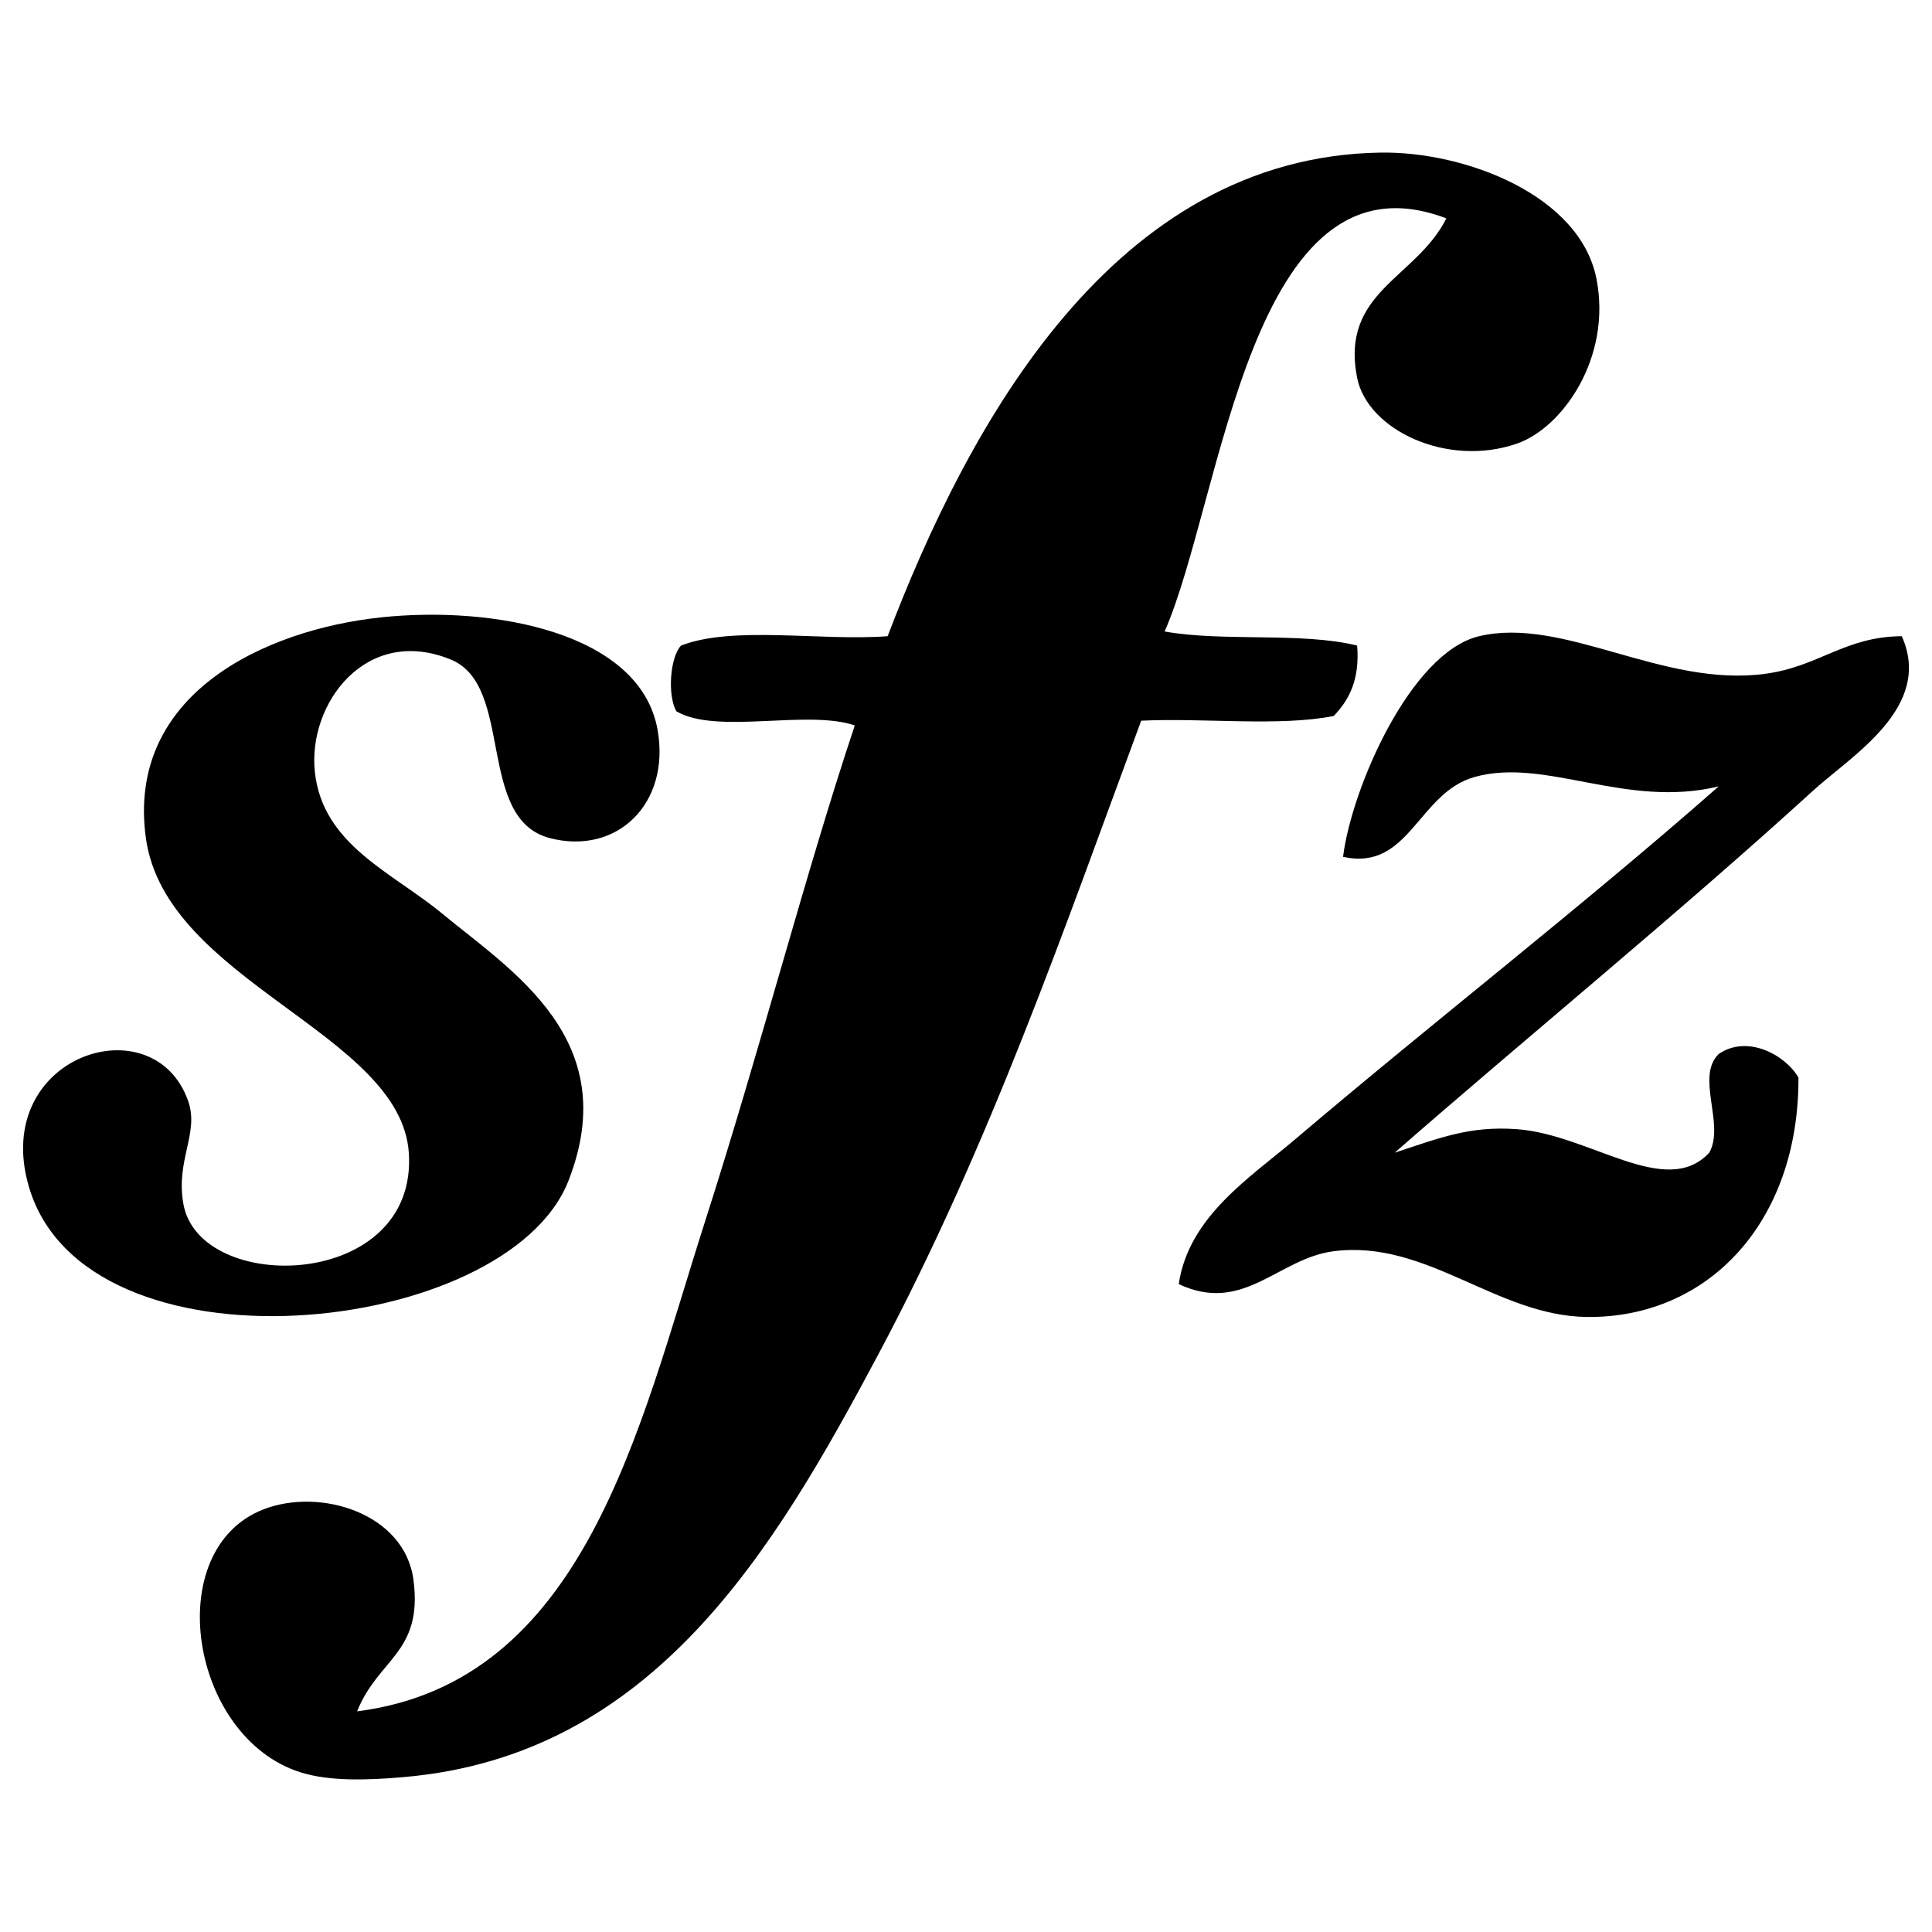
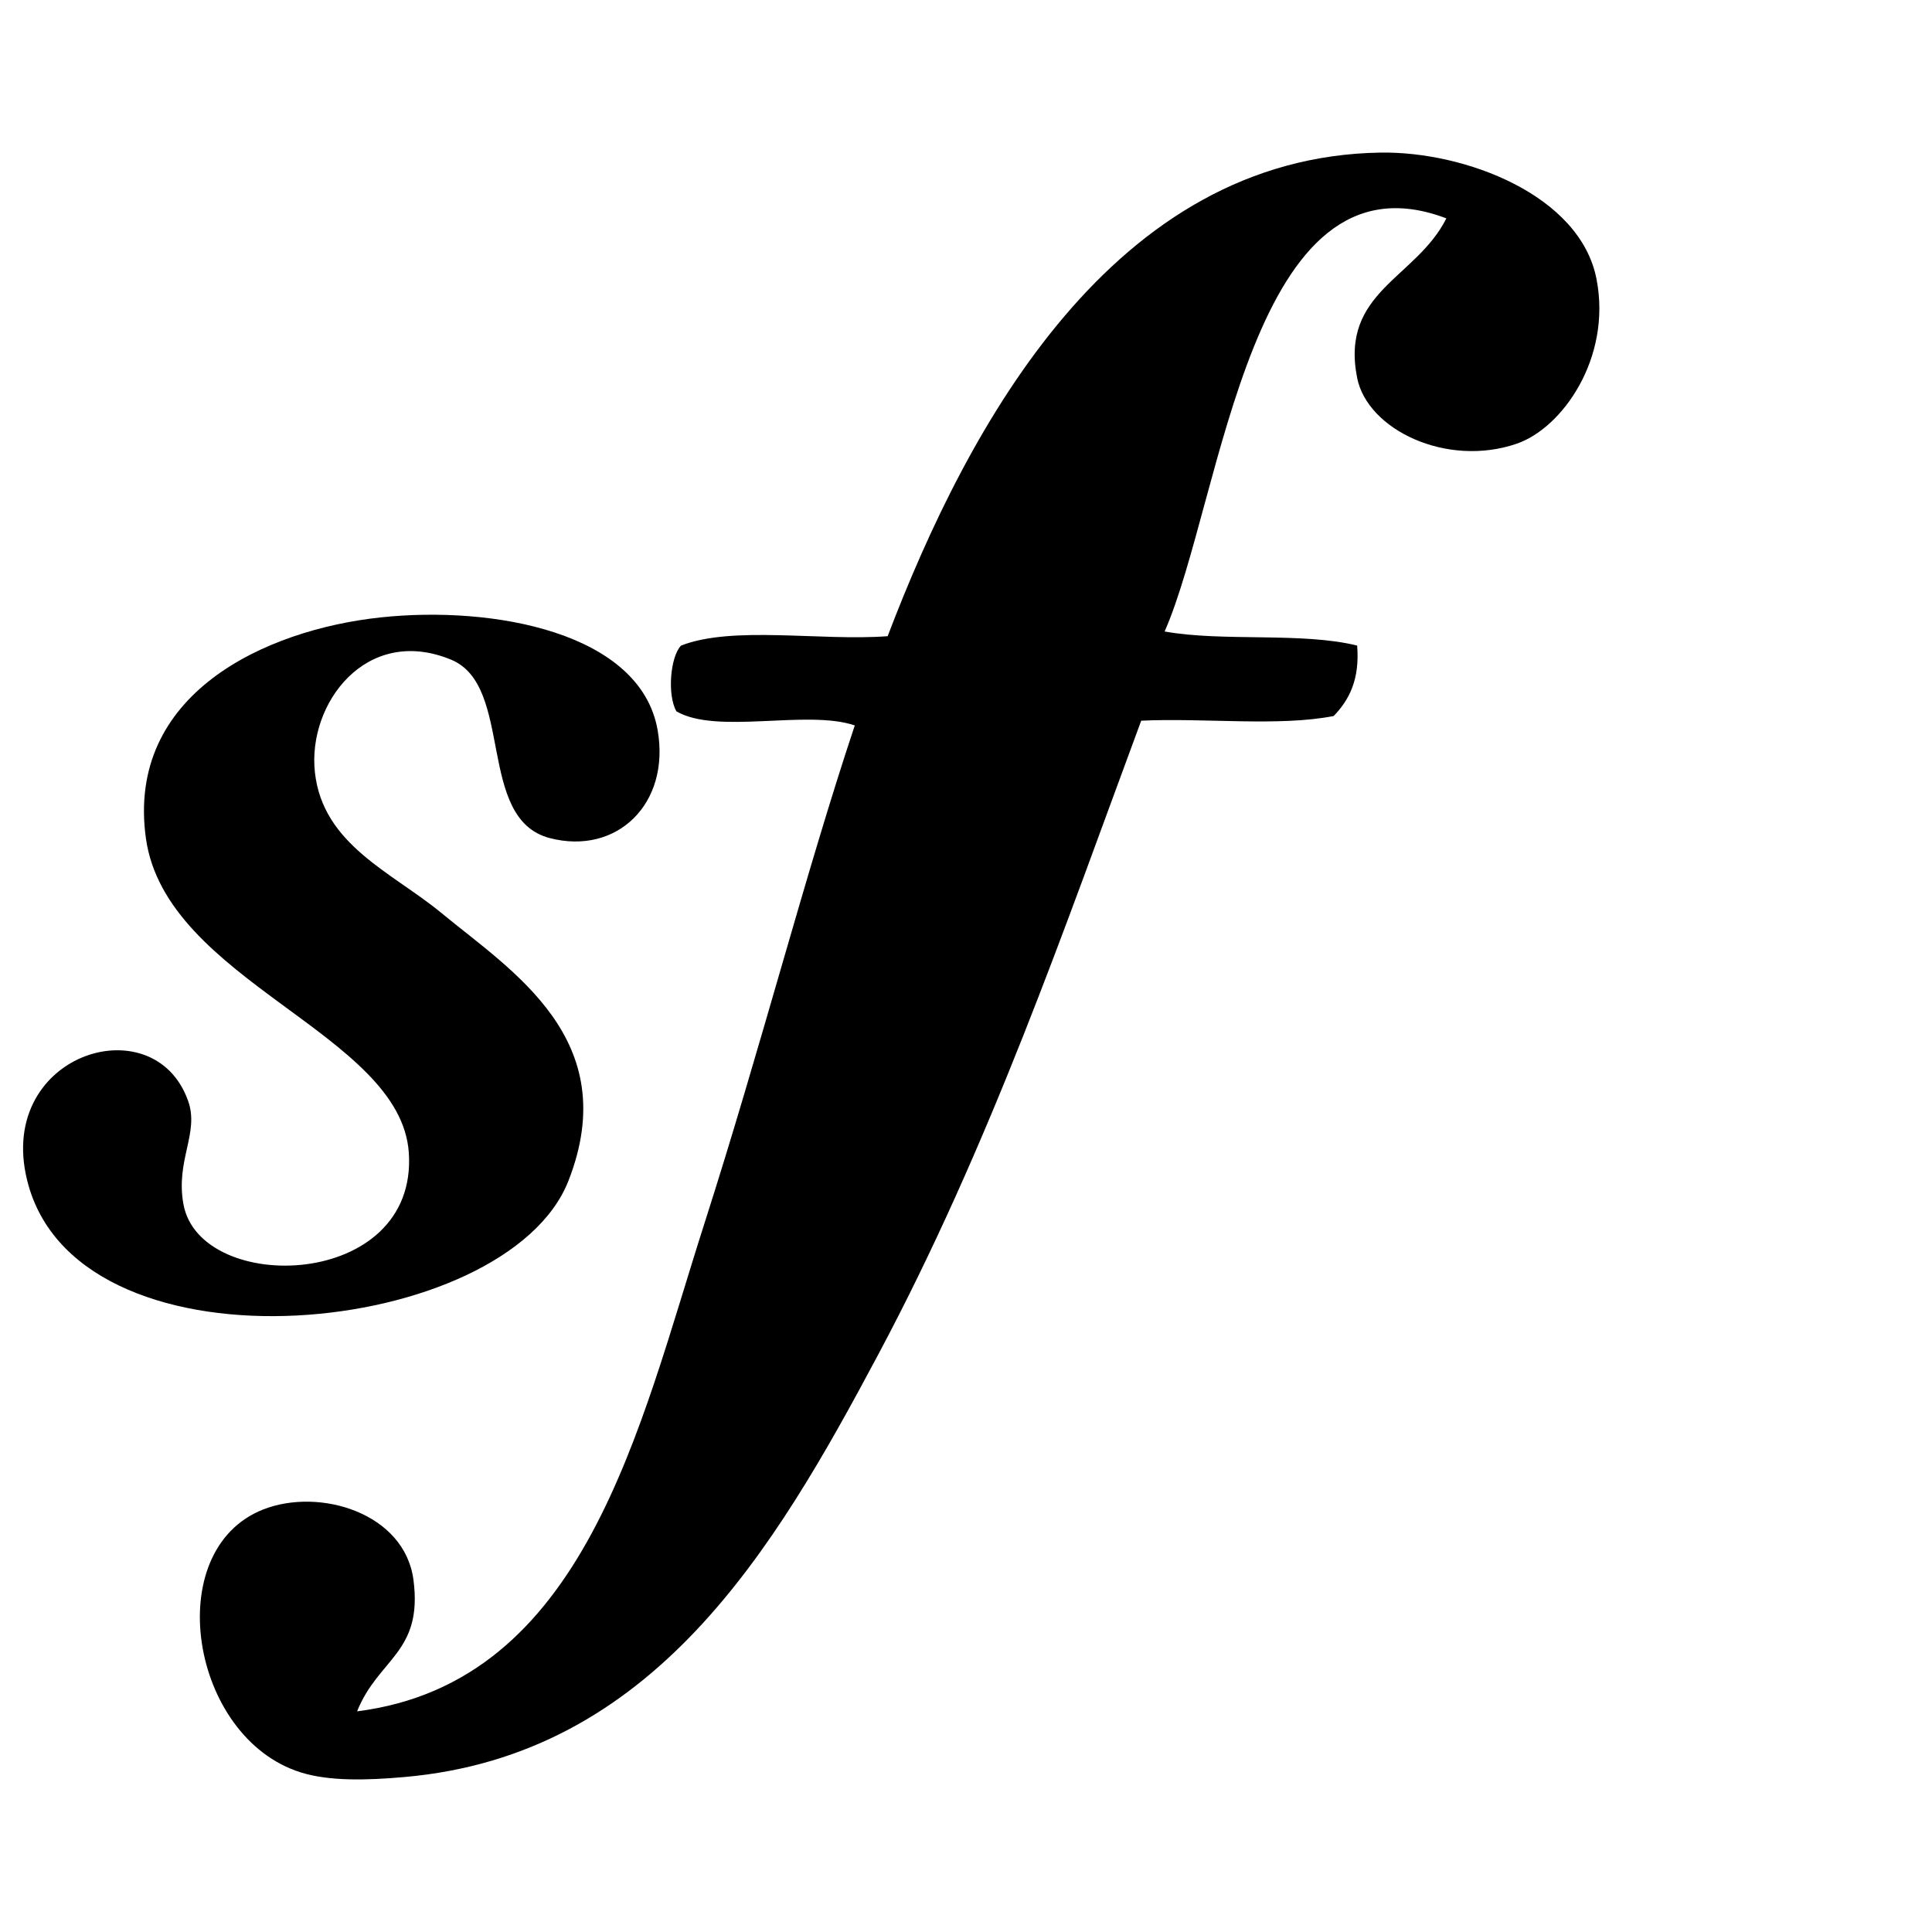
<svg xmlns="http://www.w3.org/2000/svg" fill="#000000" width="800px" height="800px" version="1.1" viewBox="144 144 512 512">
  <g fill-rule="evenodd">
    <path d="m527.3 201.87c-52.004-19.793-59.312 74.496-74.66 109.48 15.469 2.781 36.395 0.105 51.02 3.734 0.727 9.035-2.144 14.453-6.227 18.668-14.574 2.848-34.375 0.449-51.004 1.238-20.223 54.574-39.934 112.14-69.684 167.97-27.668 51.934-59.617 106.22-125.66 111.98-10.039 0.887-19.887 1.113-27.371-1.234-29.336-9.18-37.277-58.949-9.957-69.684 14.973-5.879 37.484 0.945 39.816 18.668 2.535 19.352-9.324 20.781-14.938 34.832 60.438-7.68 74.66-75.031 92.078-129.4 14.918-46.547 26.754-92.762 39.816-131.88-12.711-4.297-36.543 2.523-47.281-3.734-2.453-4.336-1.637-14.438 1.234-17.422 13.719-5.359 37.016-1.152 54.754-2.488 21.465-56.332 59.914-127.06 130.64-128.16 22.332-0.344 52.957 11.246 57.234 33.598 4.004 20.832-9.055 39.383-21.148 43.543-18.605 6.402-39.586-3.738-42.301-17.422-4.547-22.891 15.652-26.352 23.637-42.289z" />
    <path d="m244.87 307.62c29.941-3.203 68.875 4.004 73.406 29.855 3.426 19.555-10.844 33.273-28.621 28.617-19.527-5.125-9.32-40.344-26.121-47.277-22.484-9.266-38.094 11.684-36.082 29.859 2.109 19.262 20.52 26.531 33.59 37.328 18.395 15.215 48.297 33.379 33.598 70.926-16.289 41.586-128.34 53.195-143.08 1.25-9.812-34.531 33.152-48.332 42.301-22.398 3.008 8.535-3.387 15.672-1.246 27.371 4.43 24.188 62.215 22.777 59.723-13.68-2.172-31.684-64.434-45.34-69.684-83.383-5.258-38.156 31.539-55.188 62.219-58.469z" />
-     <path d="m647.99 312.6c8.418 18.836-13.301 31.625-23.645 41.059-35.145 32.043-75.031 64.625-110.73 95.809 11.891-3.879 19.809-7.133 32.344-6.227 19.402 1.402 39.477 18.637 51.016 6.227 4.223-7.547-3.703-20.062 2.488-26.137 7.578-5.215 17.59 0.16 21.148 6.227 0.141 38.215-23.824 63.762-55.992 63.453-23.996-0.238-42.512-20.582-67.188-17.422-14.688 1.883-23.875 16.785-41.051 8.711 2.641-17.973 18.988-28.273 31.094-38.578 36.406-30.949 75.648-61.363 111.99-93.312-24.73 5.949-45.902-7.773-64.711-2.492-15.012 4.223-17.23 25.035-34.828 21.156 2.188-17.914 17.805-54.164 36.074-58.477 22.496-5.309 48.629 13.695 75.895 9.957 14.18-1.934 21.008-9.848 36.094-9.953z" />
  </g>
</svg>